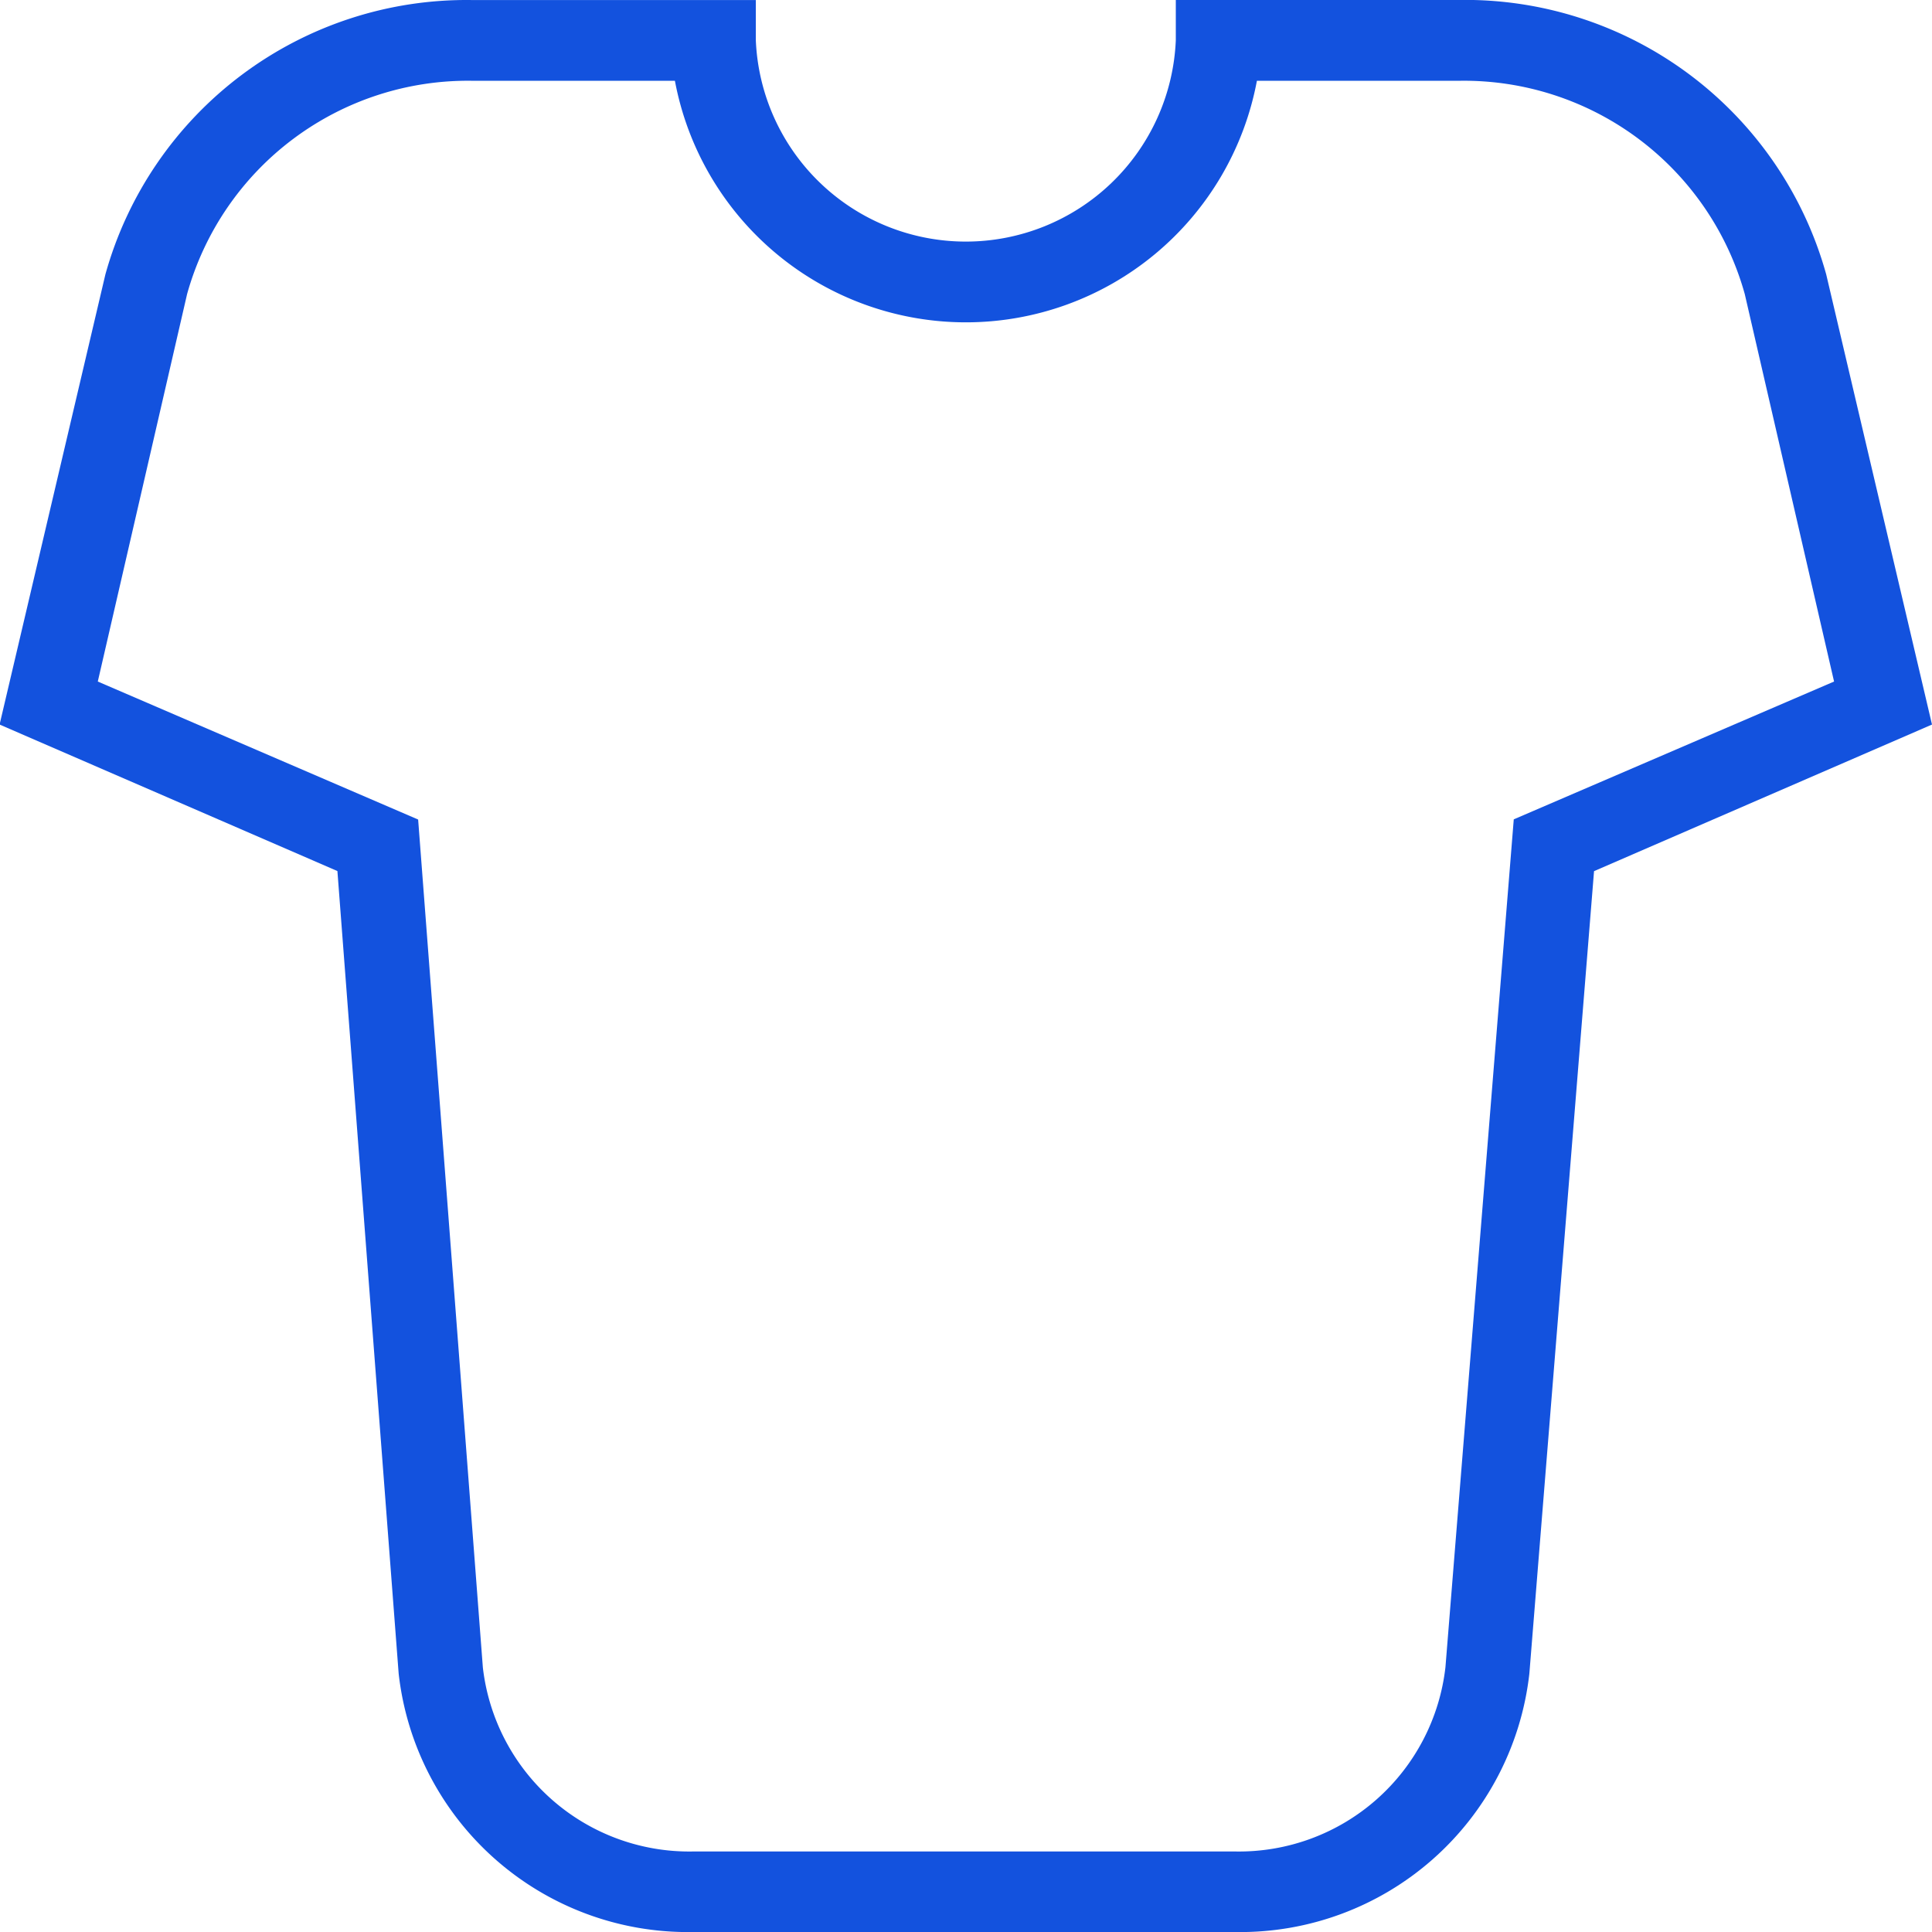
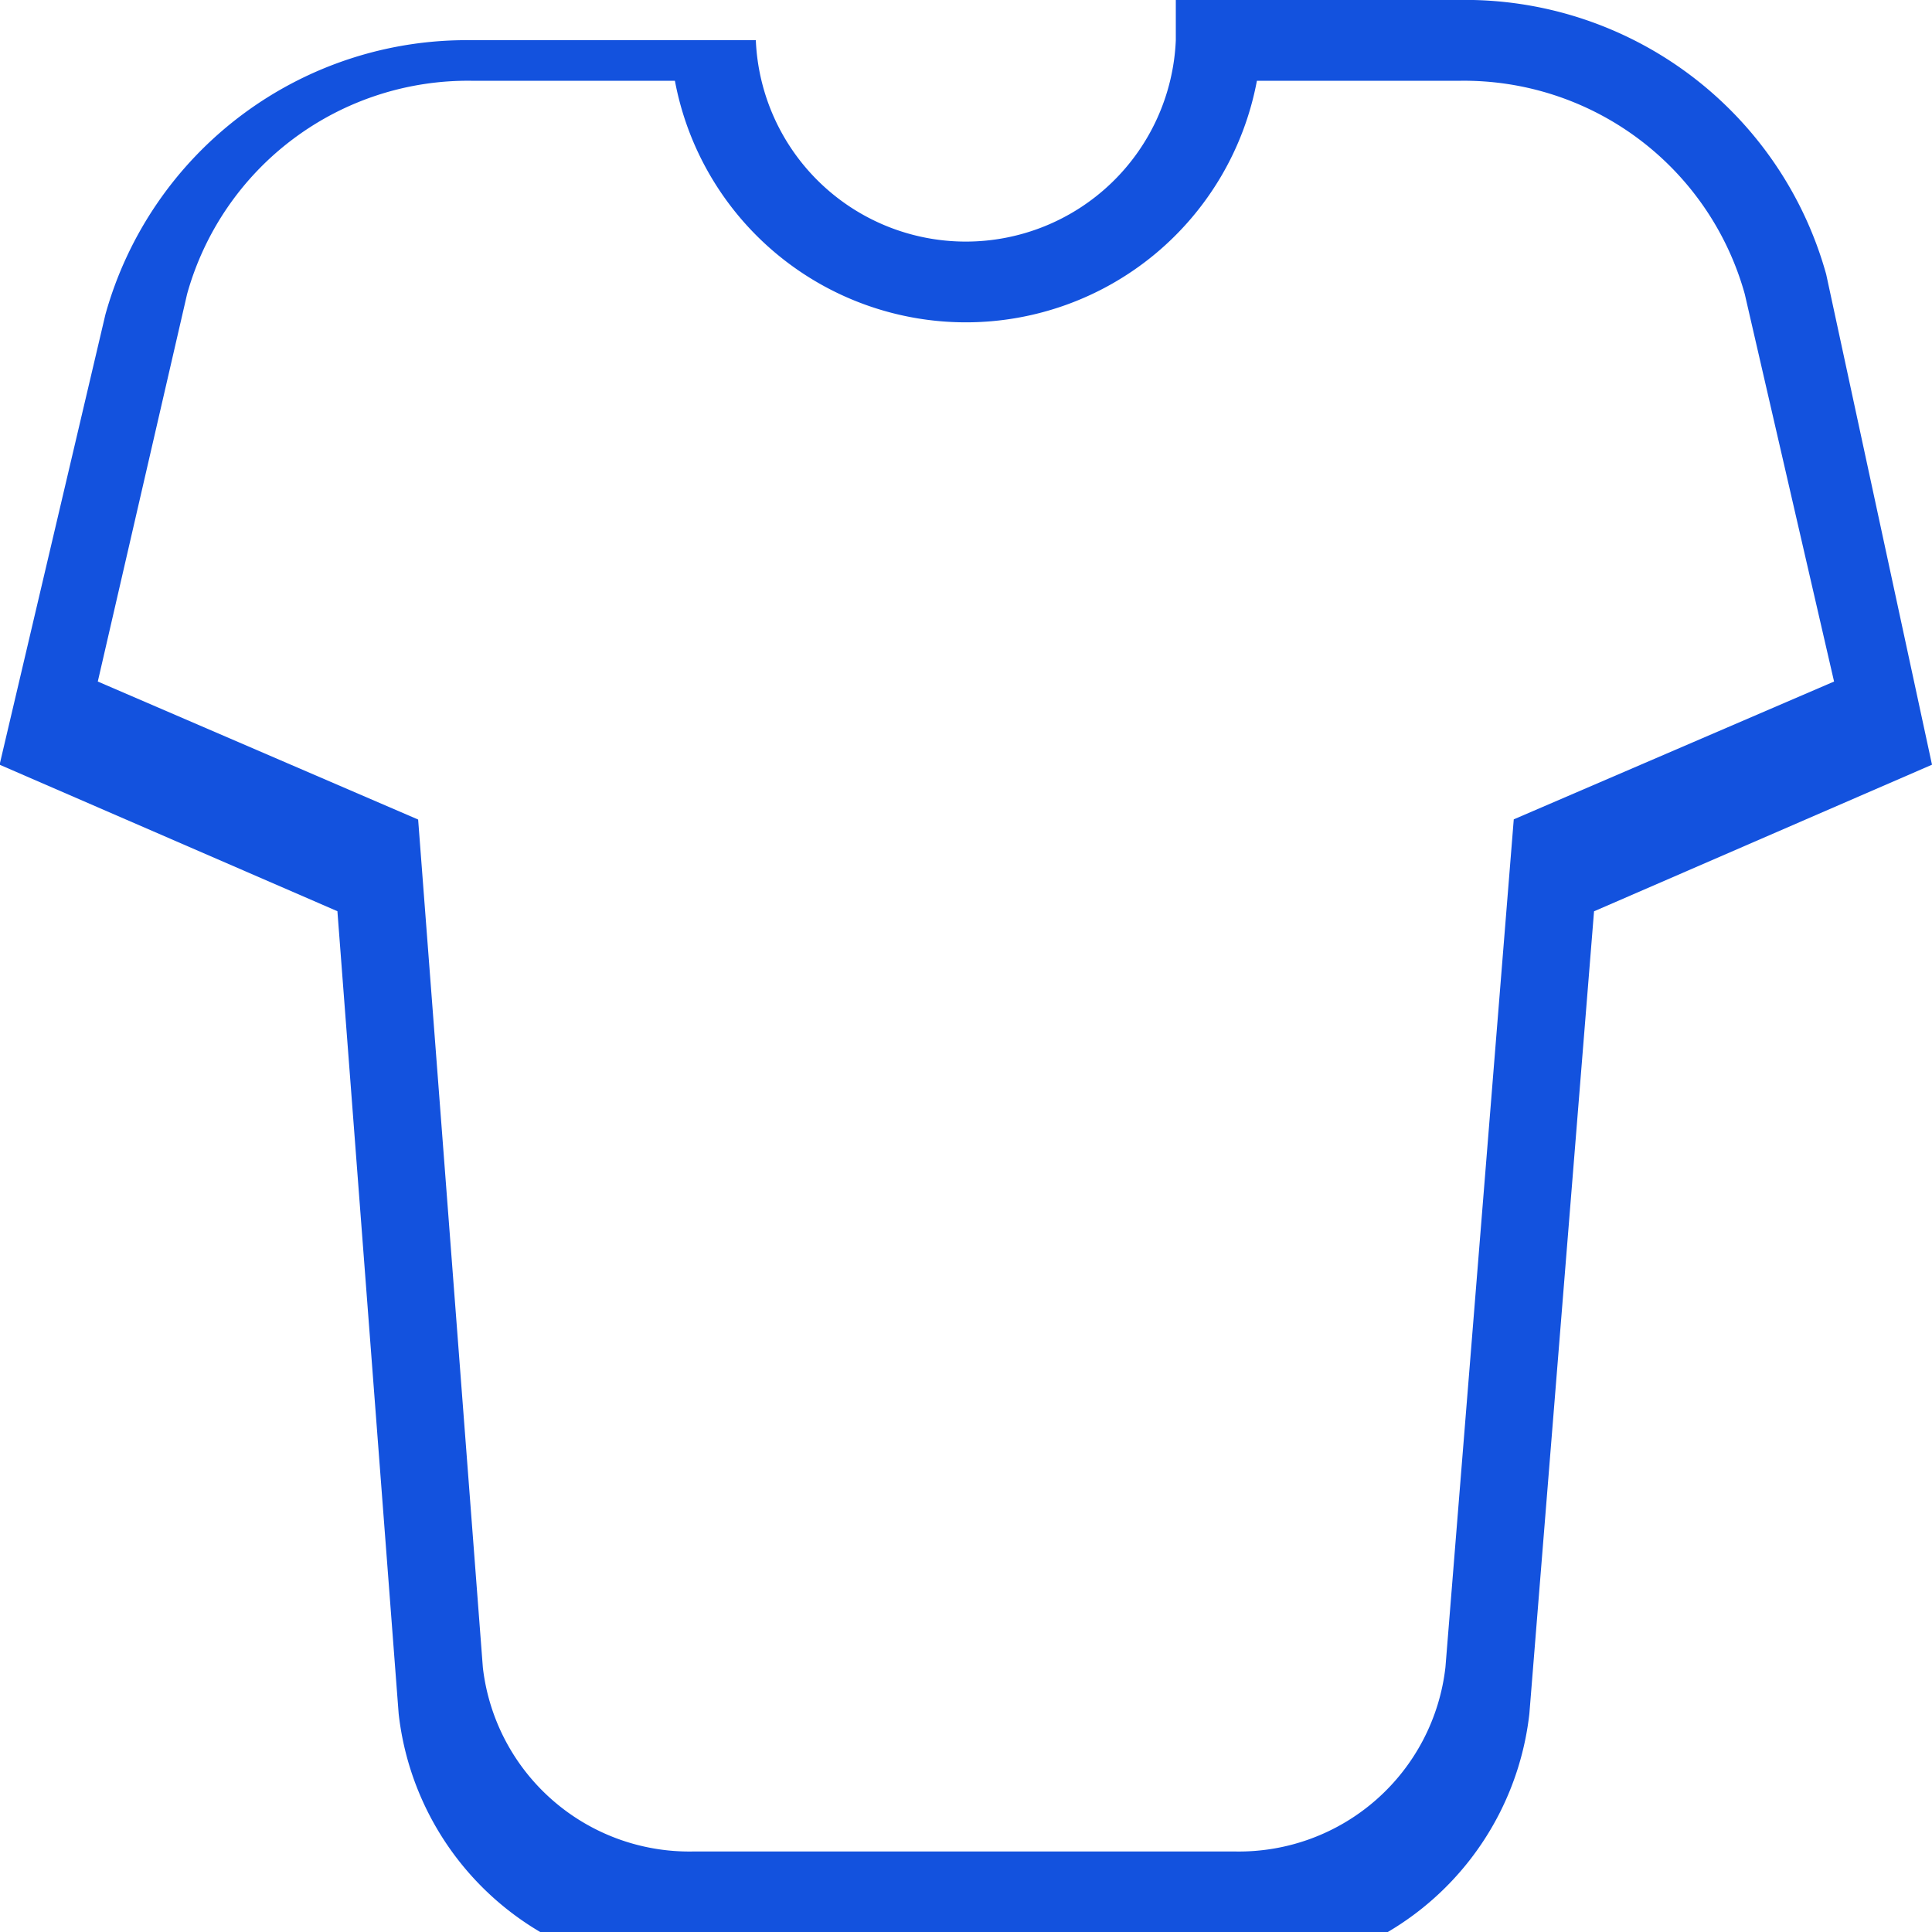
<svg xmlns="http://www.w3.org/2000/svg" width="42" height="42" viewBox="0 0 42 42">
  <g id="icon_shirt" transform="translate(-979 -3688)">
-     <path id="Path_12171" data-name="Path 12171" d="M740.7,6261.963a8.148,8.148,0,0,0-7.972-5.965h-6.167v.875a4.569,4.569,0,0,1-9.13,0V6256h-6.167a8.149,8.149,0,0,0-7.973,5.965l-2.3,9.785,7.344,3.185,1.332,17.451a6.326,6.326,0,0,0,6.368,5.614H727.88a6.326,6.326,0,0,0,6.367-5.619l1.406-17.444,7.347-3.187Zm-6.792,11.848-1.485,18.428a4.518,4.518,0,0,1-4.547,4.01H716.044a4.517,4.517,0,0,1-4.547-4l-1.407-18.434-6.964-3,1.941-8.422a6.338,6.338,0,0,1,6.2-4.638h4.405a6.436,6.436,0,0,0,12.652,0h4.406a6.339,6.339,0,0,1,6.2,4.638l1.941,8.422Z" transform="translate(278 -2567.999)" fill="#1352de" fill-rule="evenodd" />
+     <path id="Path_12171" data-name="Path 12171" d="M740.7,6261.963a8.148,8.148,0,0,0-7.972-5.965h-6.167v.875a4.569,4.569,0,0,1-9.13,0h-6.167a8.149,8.149,0,0,0-7.973,5.965l-2.3,9.785,7.344,3.185,1.332,17.451a6.326,6.326,0,0,0,6.368,5.614H727.88a6.326,6.326,0,0,0,6.367-5.619l1.406-17.444,7.347-3.187Zm-6.792,11.848-1.485,18.428a4.518,4.518,0,0,1-4.547,4.01H716.044a4.517,4.517,0,0,1-4.547-4l-1.407-18.434-6.964-3,1.941-8.422a6.338,6.338,0,0,1,6.2-4.638h4.405a6.436,6.436,0,0,0,12.652,0h4.406a6.339,6.339,0,0,1,6.2,4.638l1.941,8.422Z" transform="translate(278 -2567.999)" fill="#1352de" fill-rule="evenodd" />
  </g>
</svg>